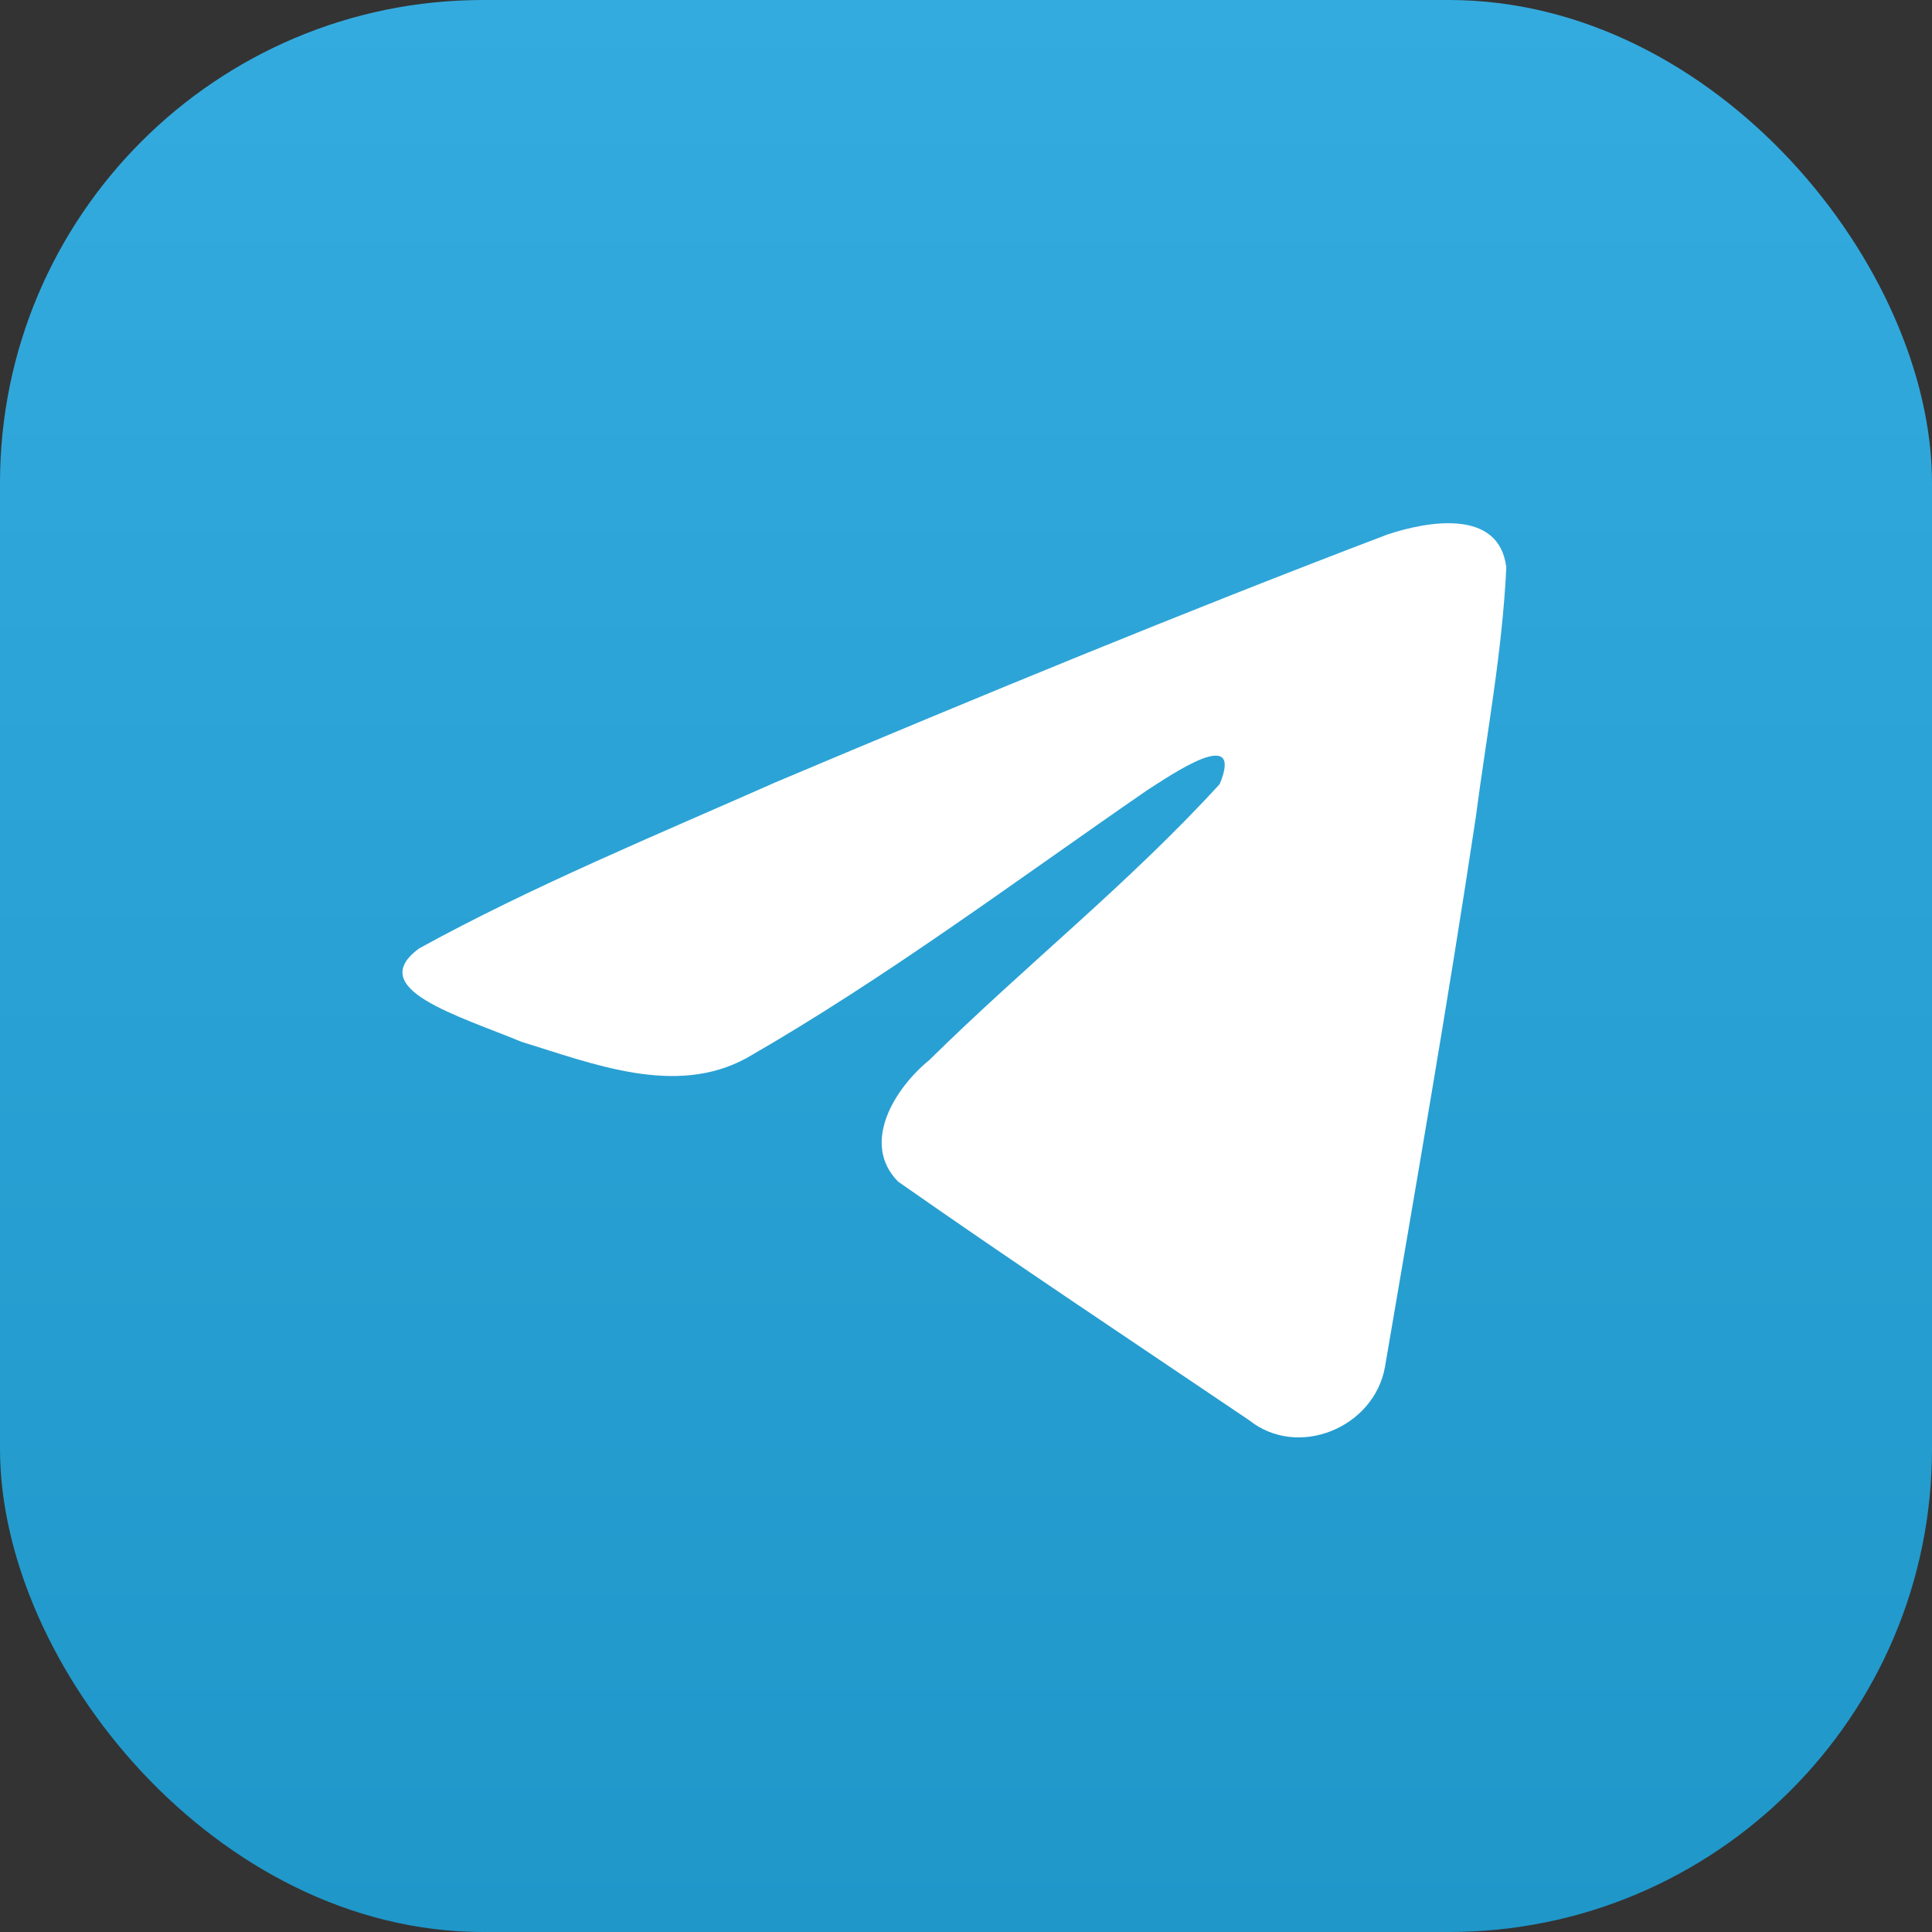
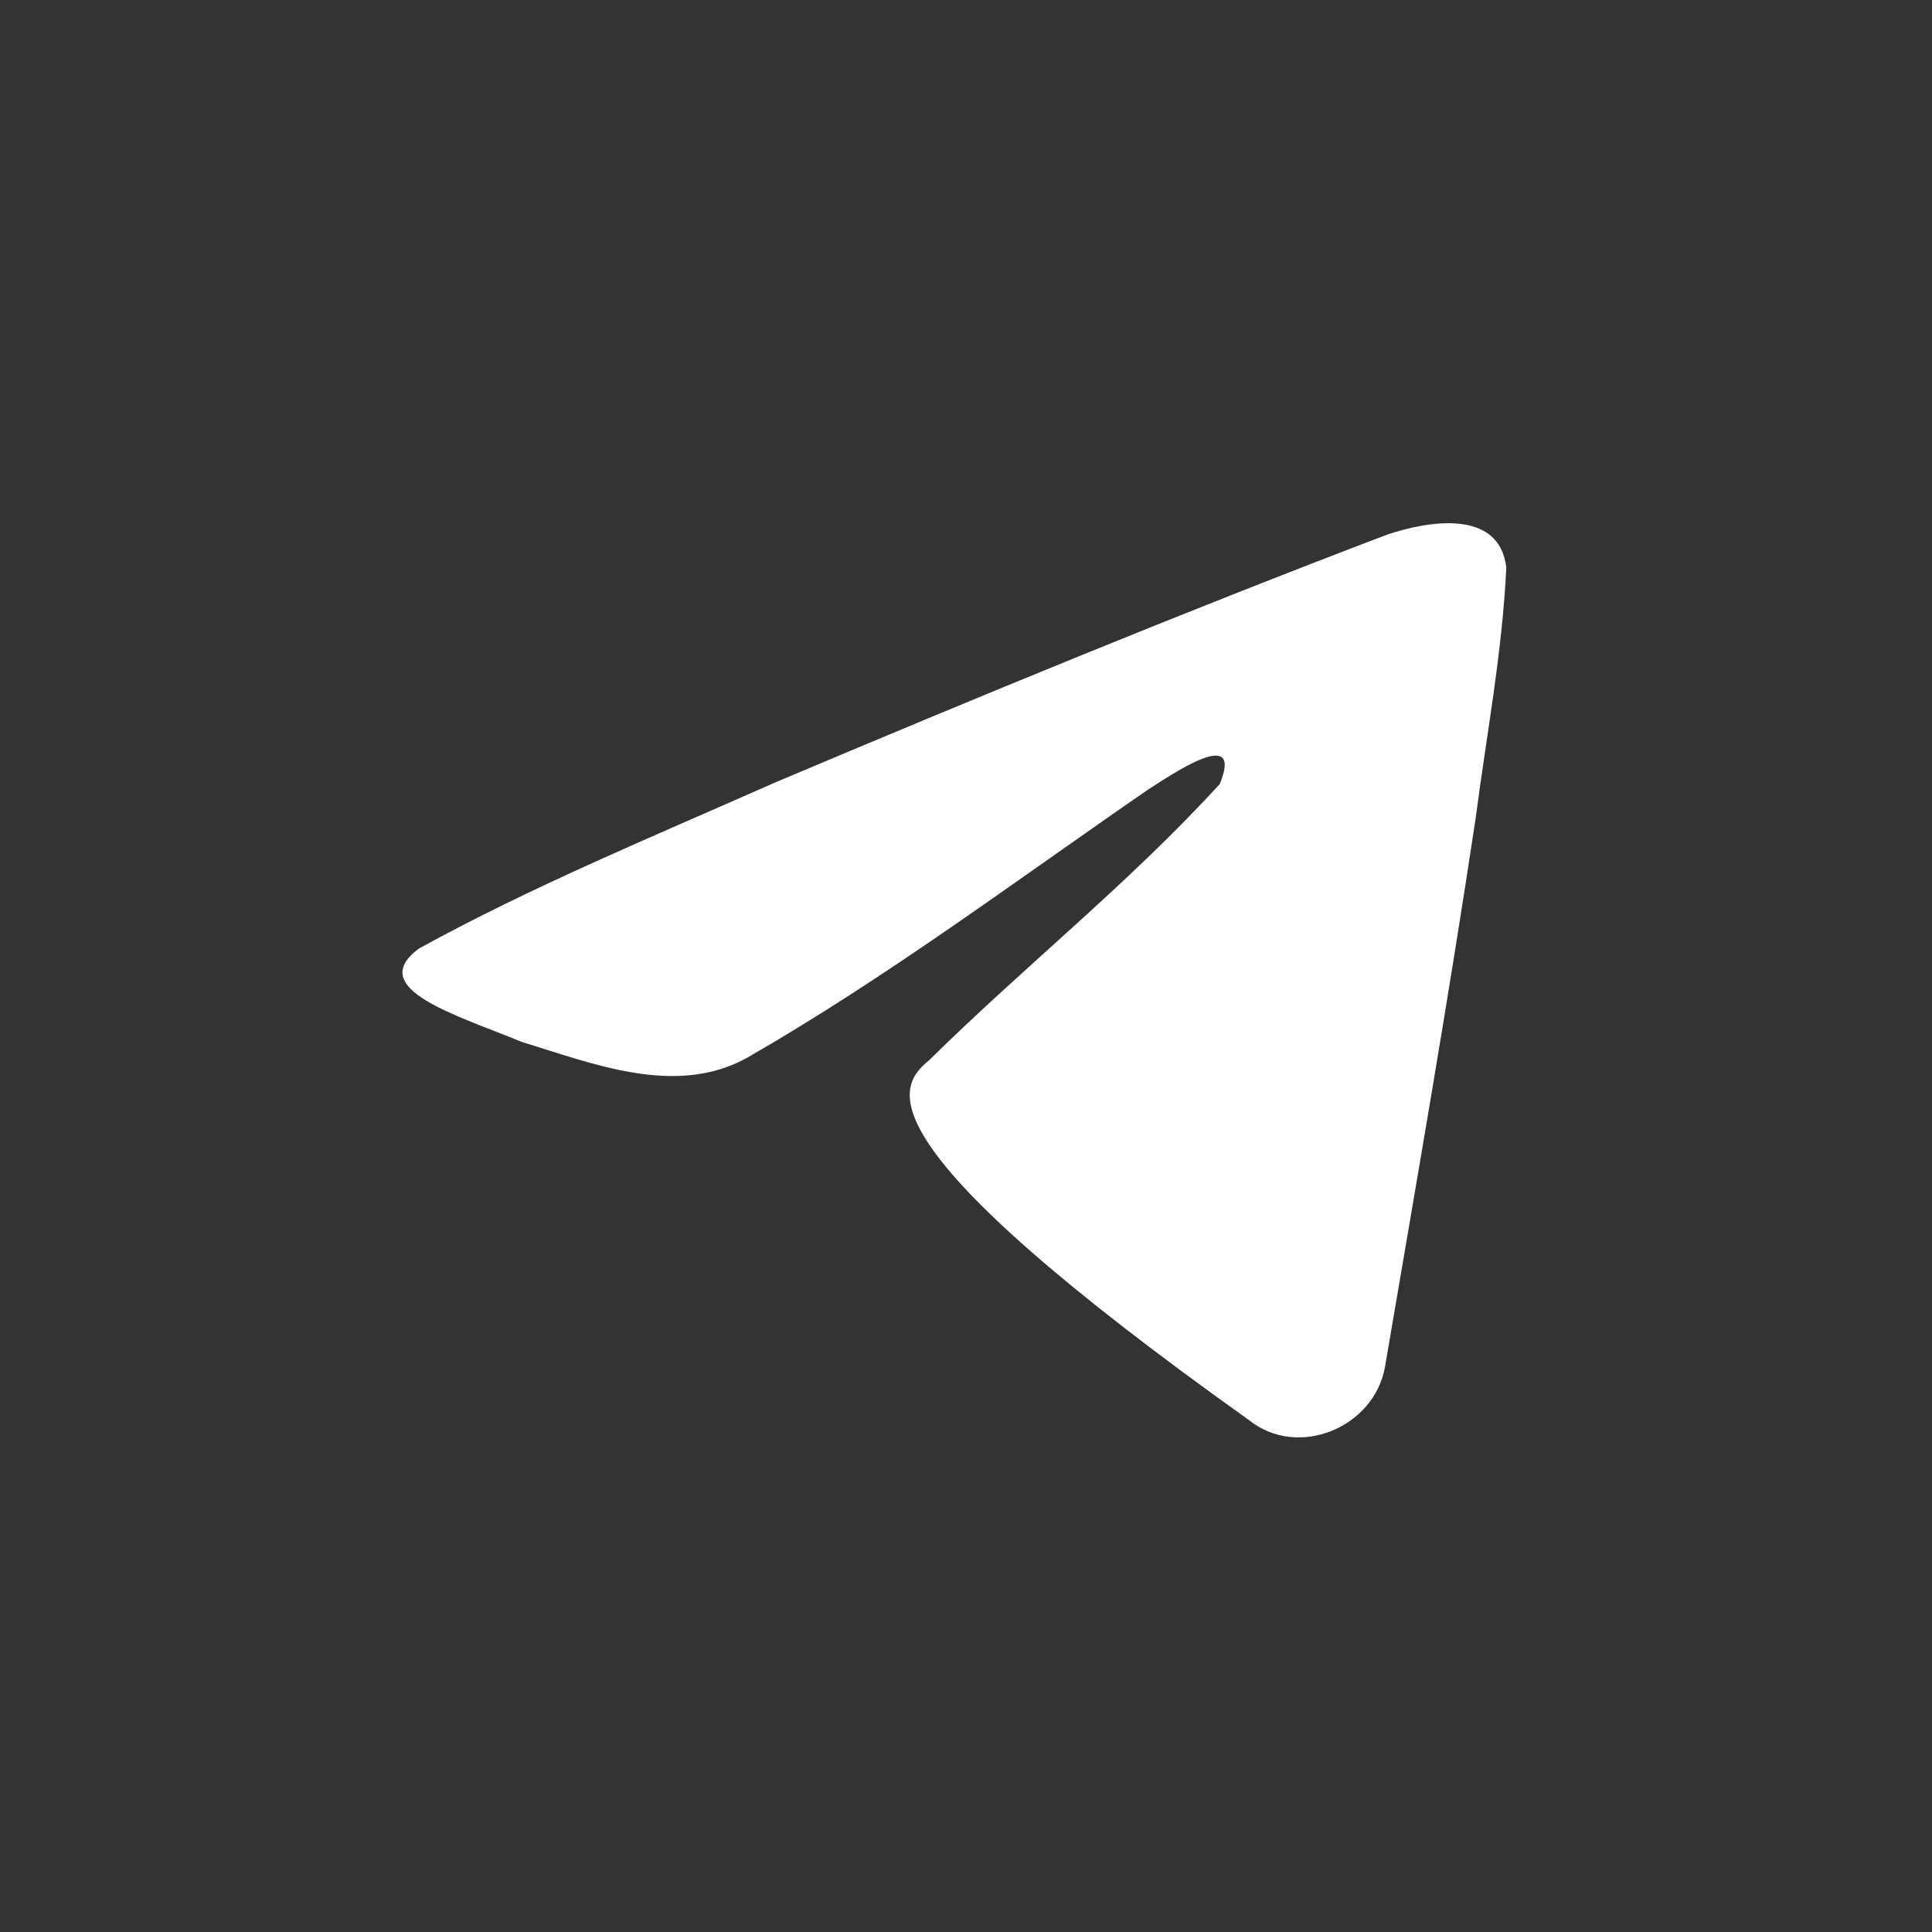
<svg xmlns="http://www.w3.org/2000/svg" width="32" height="32" viewBox="0 0 32 32" fill="none">
  <rect x="0" y="0" width="32" height="32" fill="#333333" stroke="none" />
-   <rect width="32" height="32" rx="8" fill="url(#paint0_linear_17_3116)" />
-   <path d="M6.942 15.709C8.813 14.679 10.9 13.819 12.851 12.955C16.207 11.539 19.577 10.148 22.98 8.853C23.642 8.633 24.832 8.417 24.949 9.398C24.885 10.787 24.622 12.168 24.442 13.549C23.985 16.586 23.456 19.612 22.94 22.639C22.762 23.647 21.499 24.169 20.691 23.524C18.749 22.212 16.792 20.913 14.875 19.571C14.247 18.933 14.829 18.016 15.39 17.56C16.989 15.984 18.686 14.645 20.202 12.987C20.611 11.999 19.403 12.831 19.004 13.086C16.814 14.595 14.678 16.197 12.369 17.523C11.19 18.172 9.815 17.617 8.636 17.255C7.58 16.818 6.031 16.377 6.942 15.709L6.942 15.709Z" fill="white" />
+   <path d="M6.942 15.709C8.813 14.679 10.9 13.819 12.851 12.955C16.207 11.539 19.577 10.148 22.98 8.853C23.642 8.633 24.832 8.417 24.949 9.398C24.885 10.787 24.622 12.168 24.442 13.549C23.985 16.586 23.456 19.612 22.94 22.639C22.762 23.647 21.499 24.169 20.691 23.524C14.247 18.933 14.829 18.016 15.39 17.56C16.989 15.984 18.686 14.645 20.202 12.987C20.611 11.999 19.403 12.831 19.004 13.086C16.814 14.595 14.678 16.197 12.369 17.523C11.19 18.172 9.815 17.617 8.636 17.255C7.58 16.818 6.031 16.377 6.942 15.709L6.942 15.709Z" fill="white" />
  <defs>
    <linearGradient id="paint0_linear_17_3116" x1="16" y1="0" x2="16" y2="32" gradientUnits="userSpaceOnUse">
      <stop stop-color="#34ABDF" />
      <stop offset="1" stop-color="#1F97C9" />
    </linearGradient>
  </defs>
</svg>